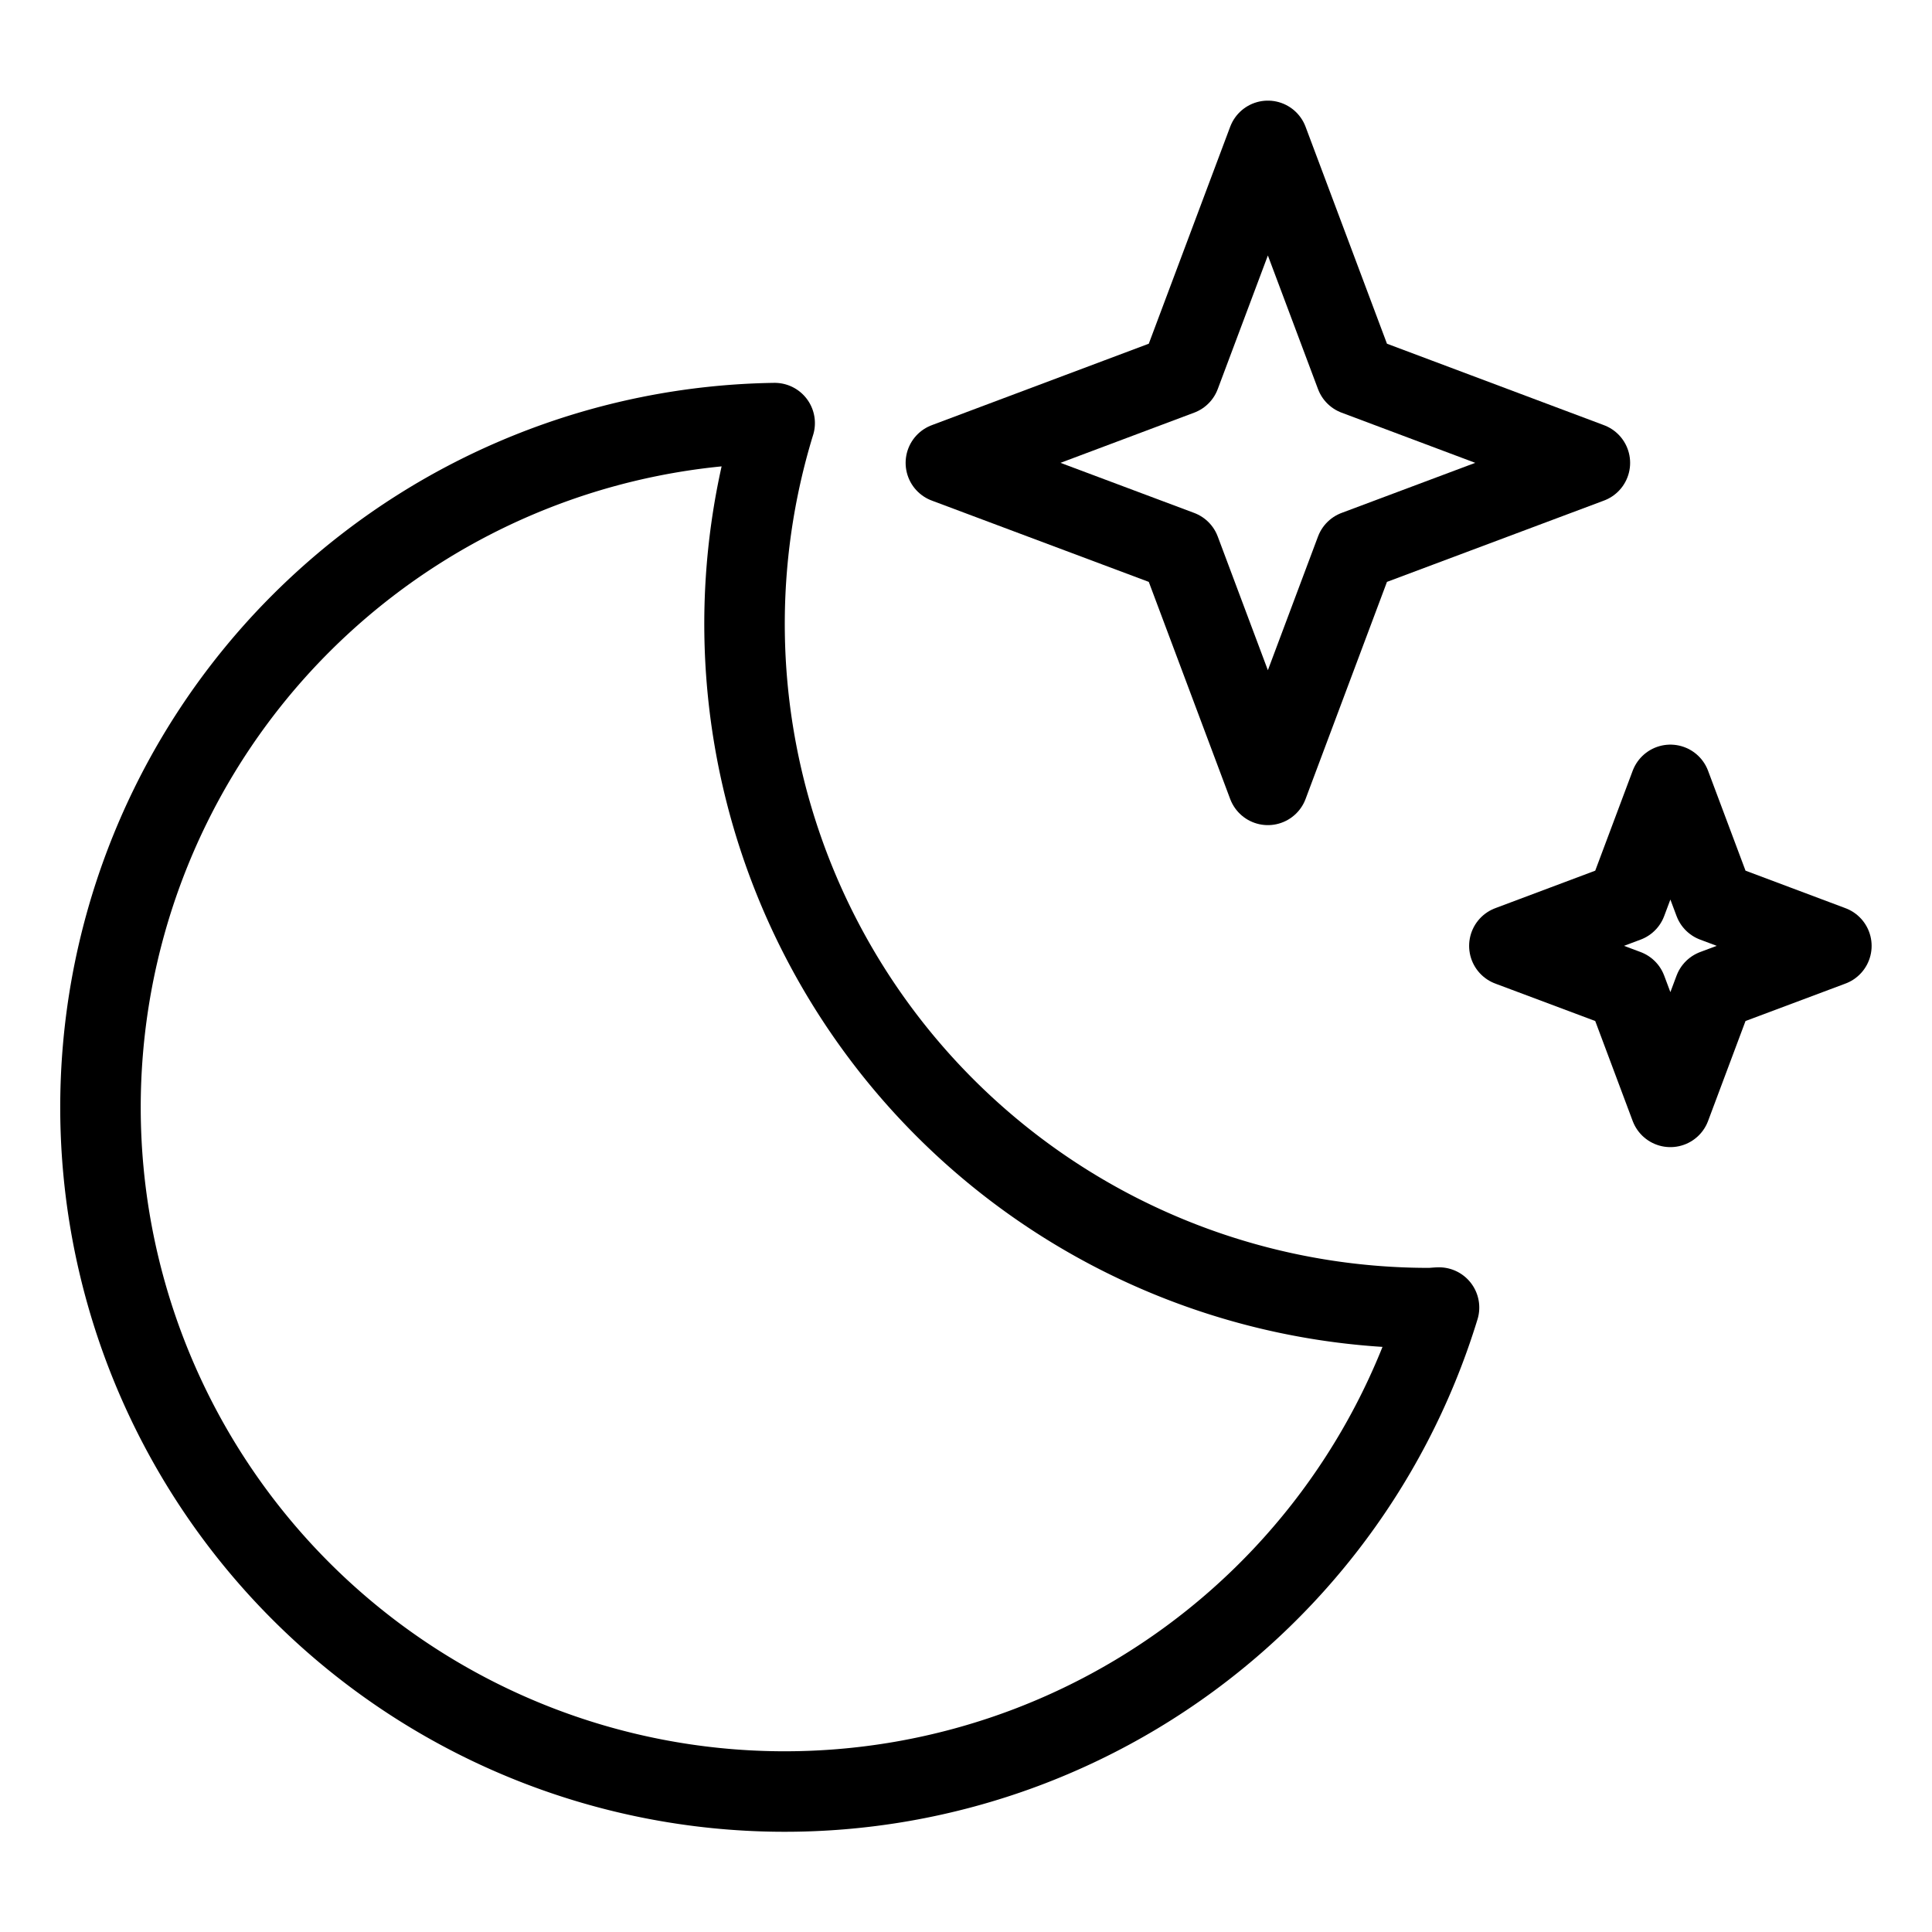
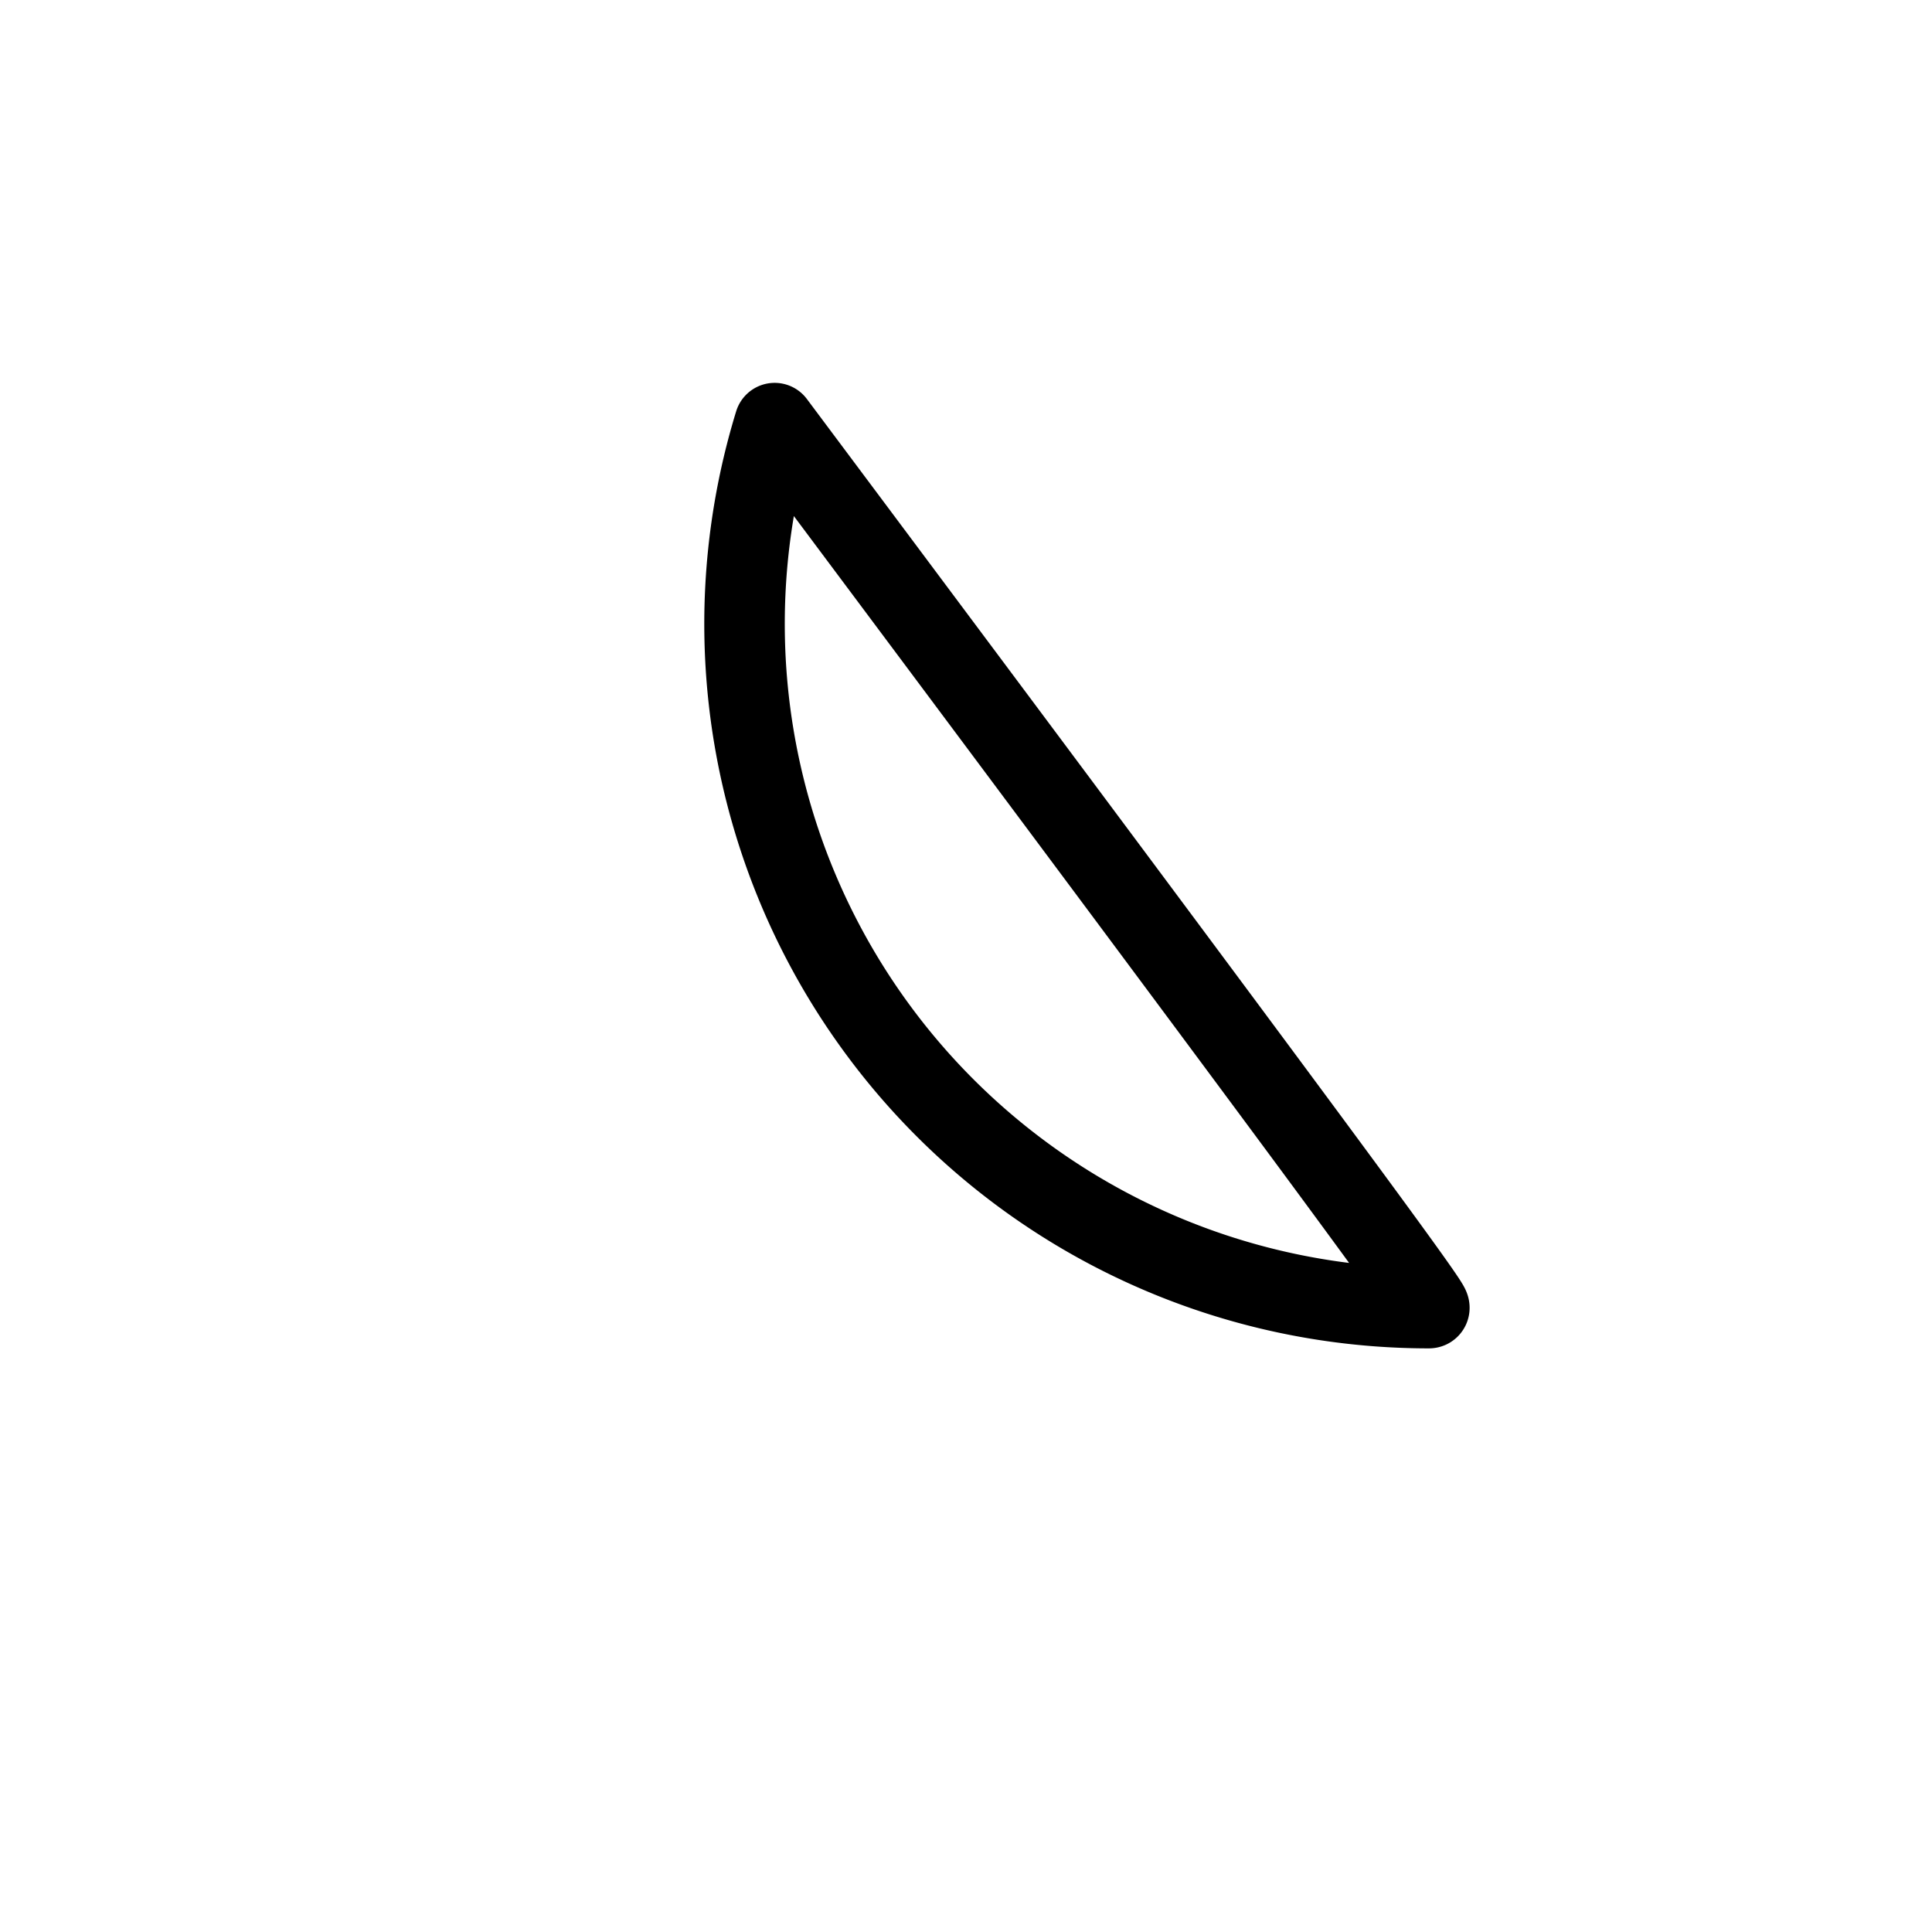
<svg xmlns="http://www.w3.org/2000/svg" id="Light" viewBox="0 0 24 24">
  <defs>
    <style>.cls-1{fill:none;stroke:currentColor;stroke-linecap:round;stroke-linejoin:round;}</style>
  </defs>
  <title>weather-night-clear</title>
-   <polyline class="cls-1" points="15.75 1.75 14.659 4.658 11.75 5.75 14.659 6.84 15.75 9.75 16.841 6.84 19.75 5.75 16.841 4.658 15.75 1.75" />
-   <polyline class="cls-1" points="20.75 9.75 20.205 11.204 18.75 11.75 20.205 12.295 20.75 13.75 21.295 12.295 22.75 11.75 21.295 11.204 20.75 9.75" />
-   <path class="cls-1" d="M17.75,16.25A8.5,8.5,0,0,1,9.623,5.256a8.5,8.5,0,1,0,8.253,10.987C17.834,16.244,17.793,16.25,17.75,16.25Z" />
+   <path class="cls-1" d="M17.75,16.25A8.5,8.5,0,0,1,9.623,5.256C17.834,16.244,17.793,16.25,17.75,16.25Z" />
</svg>